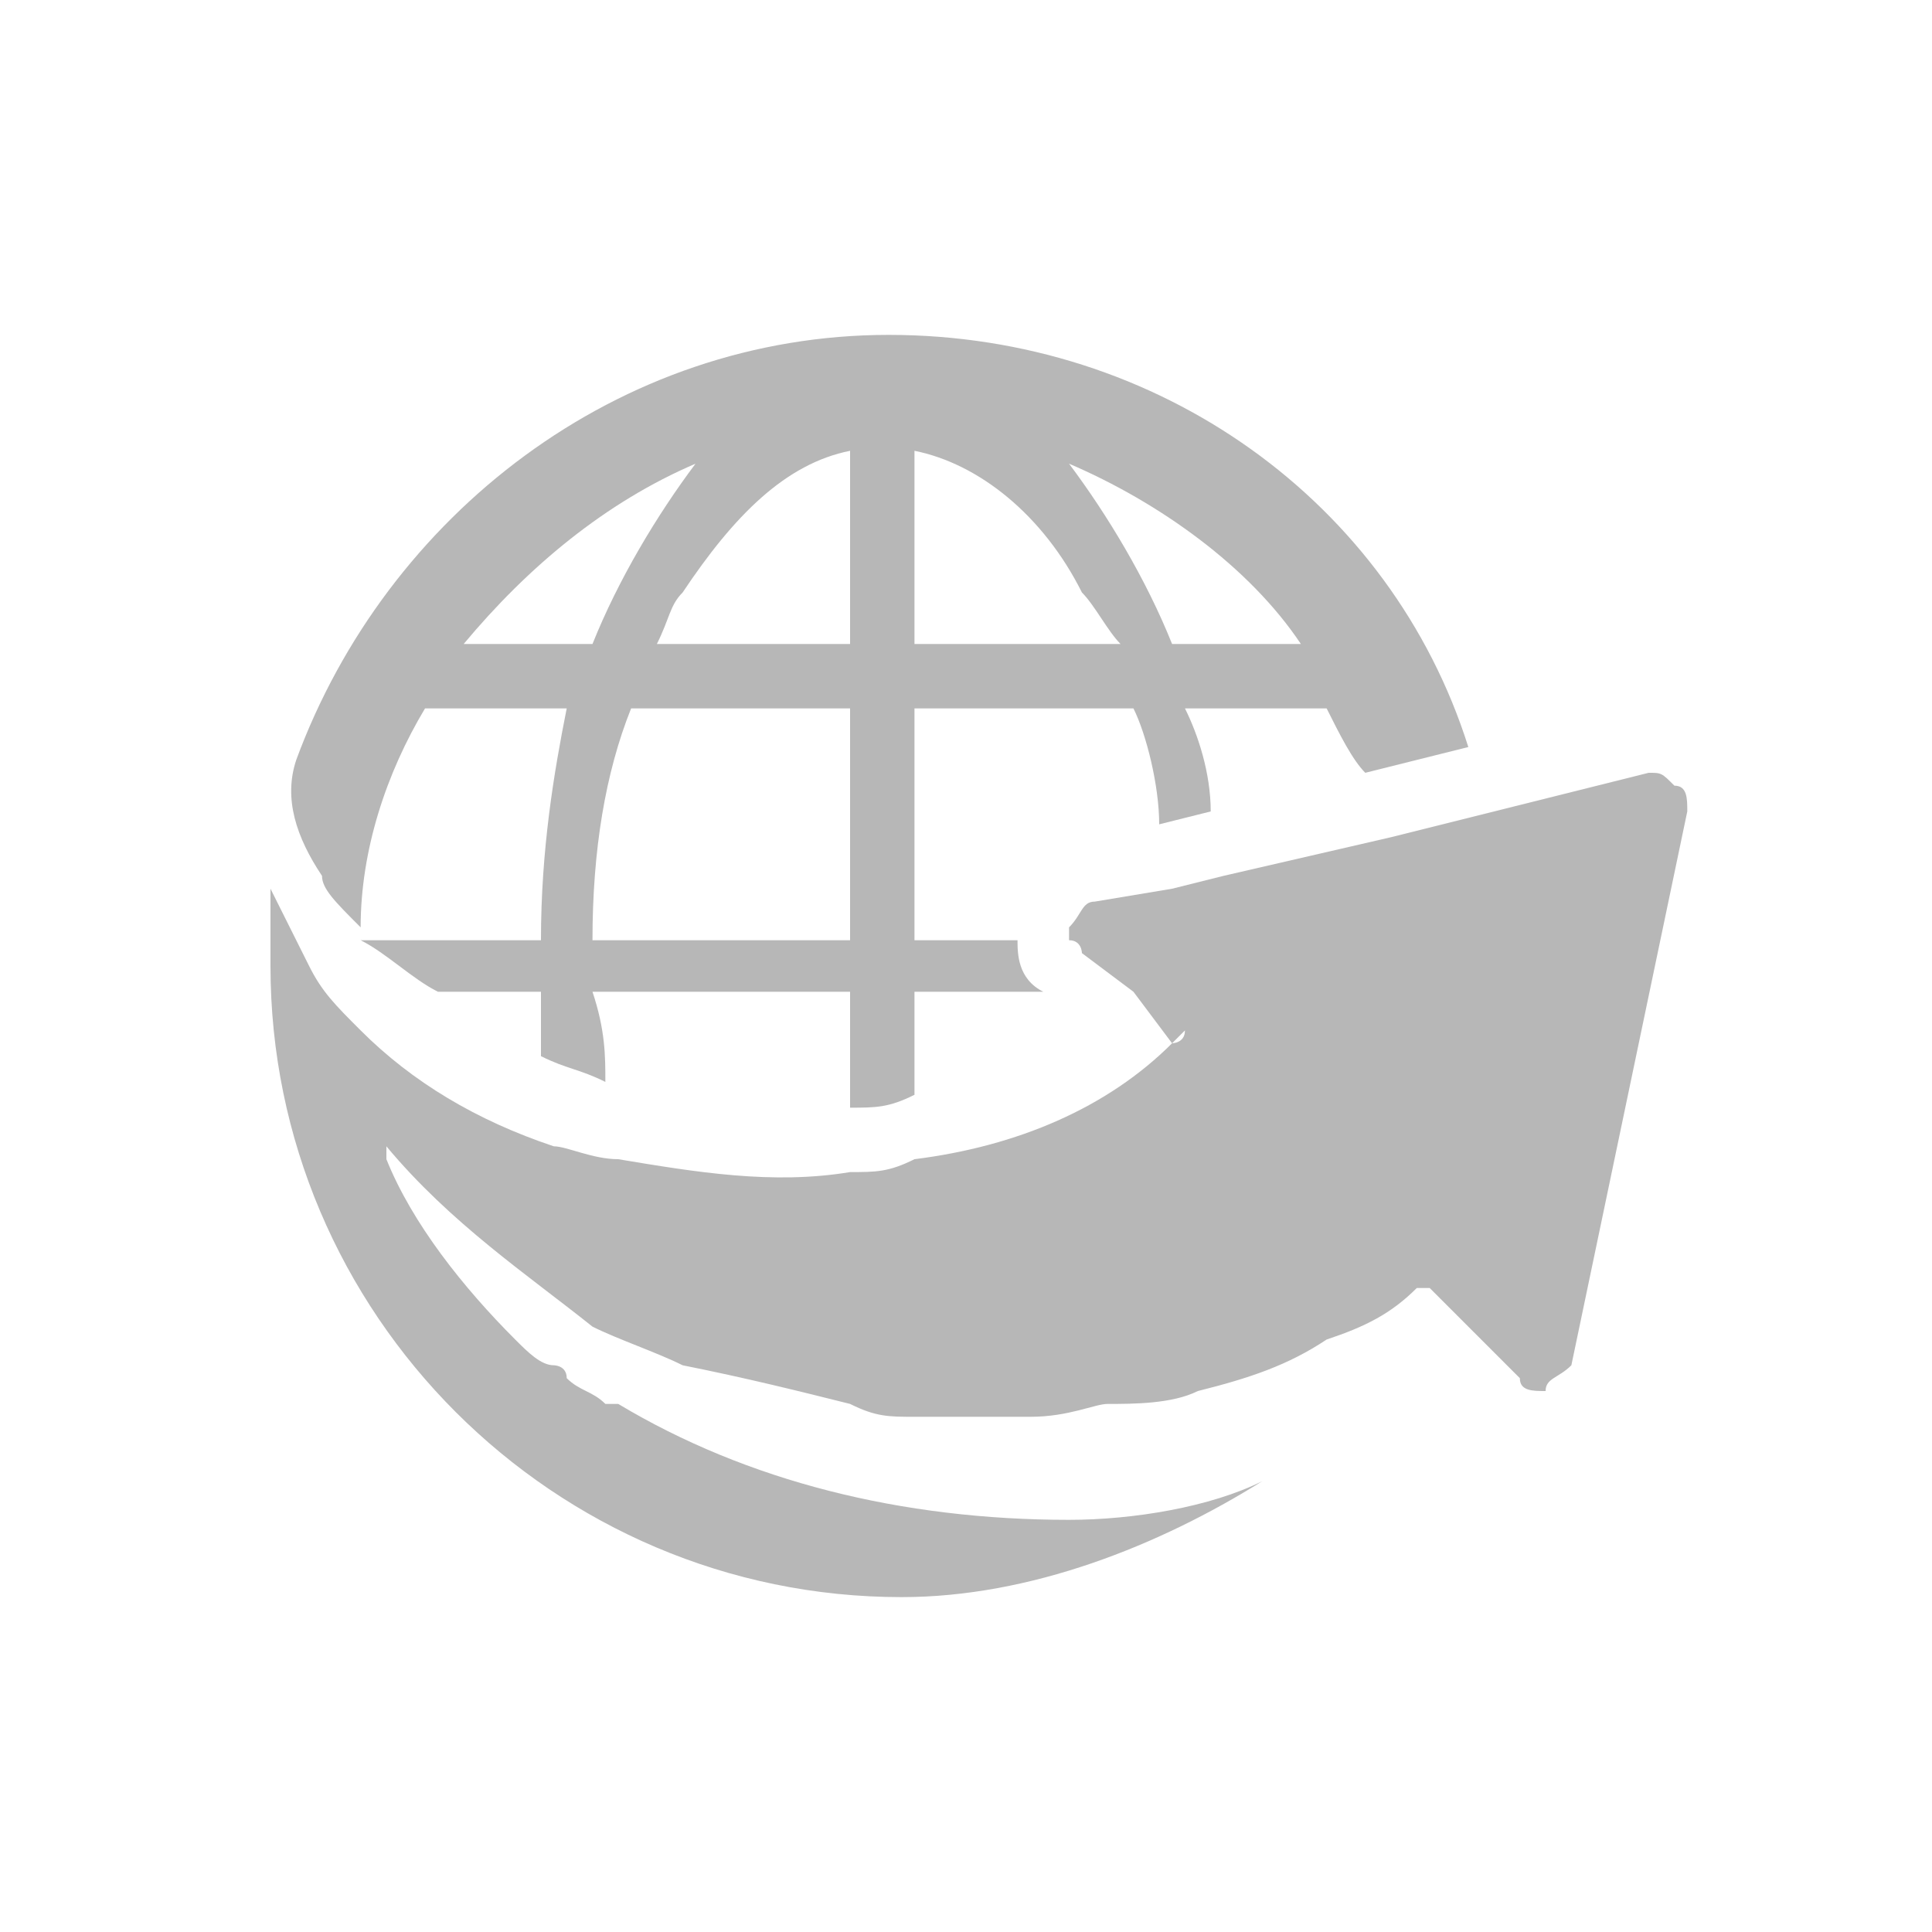
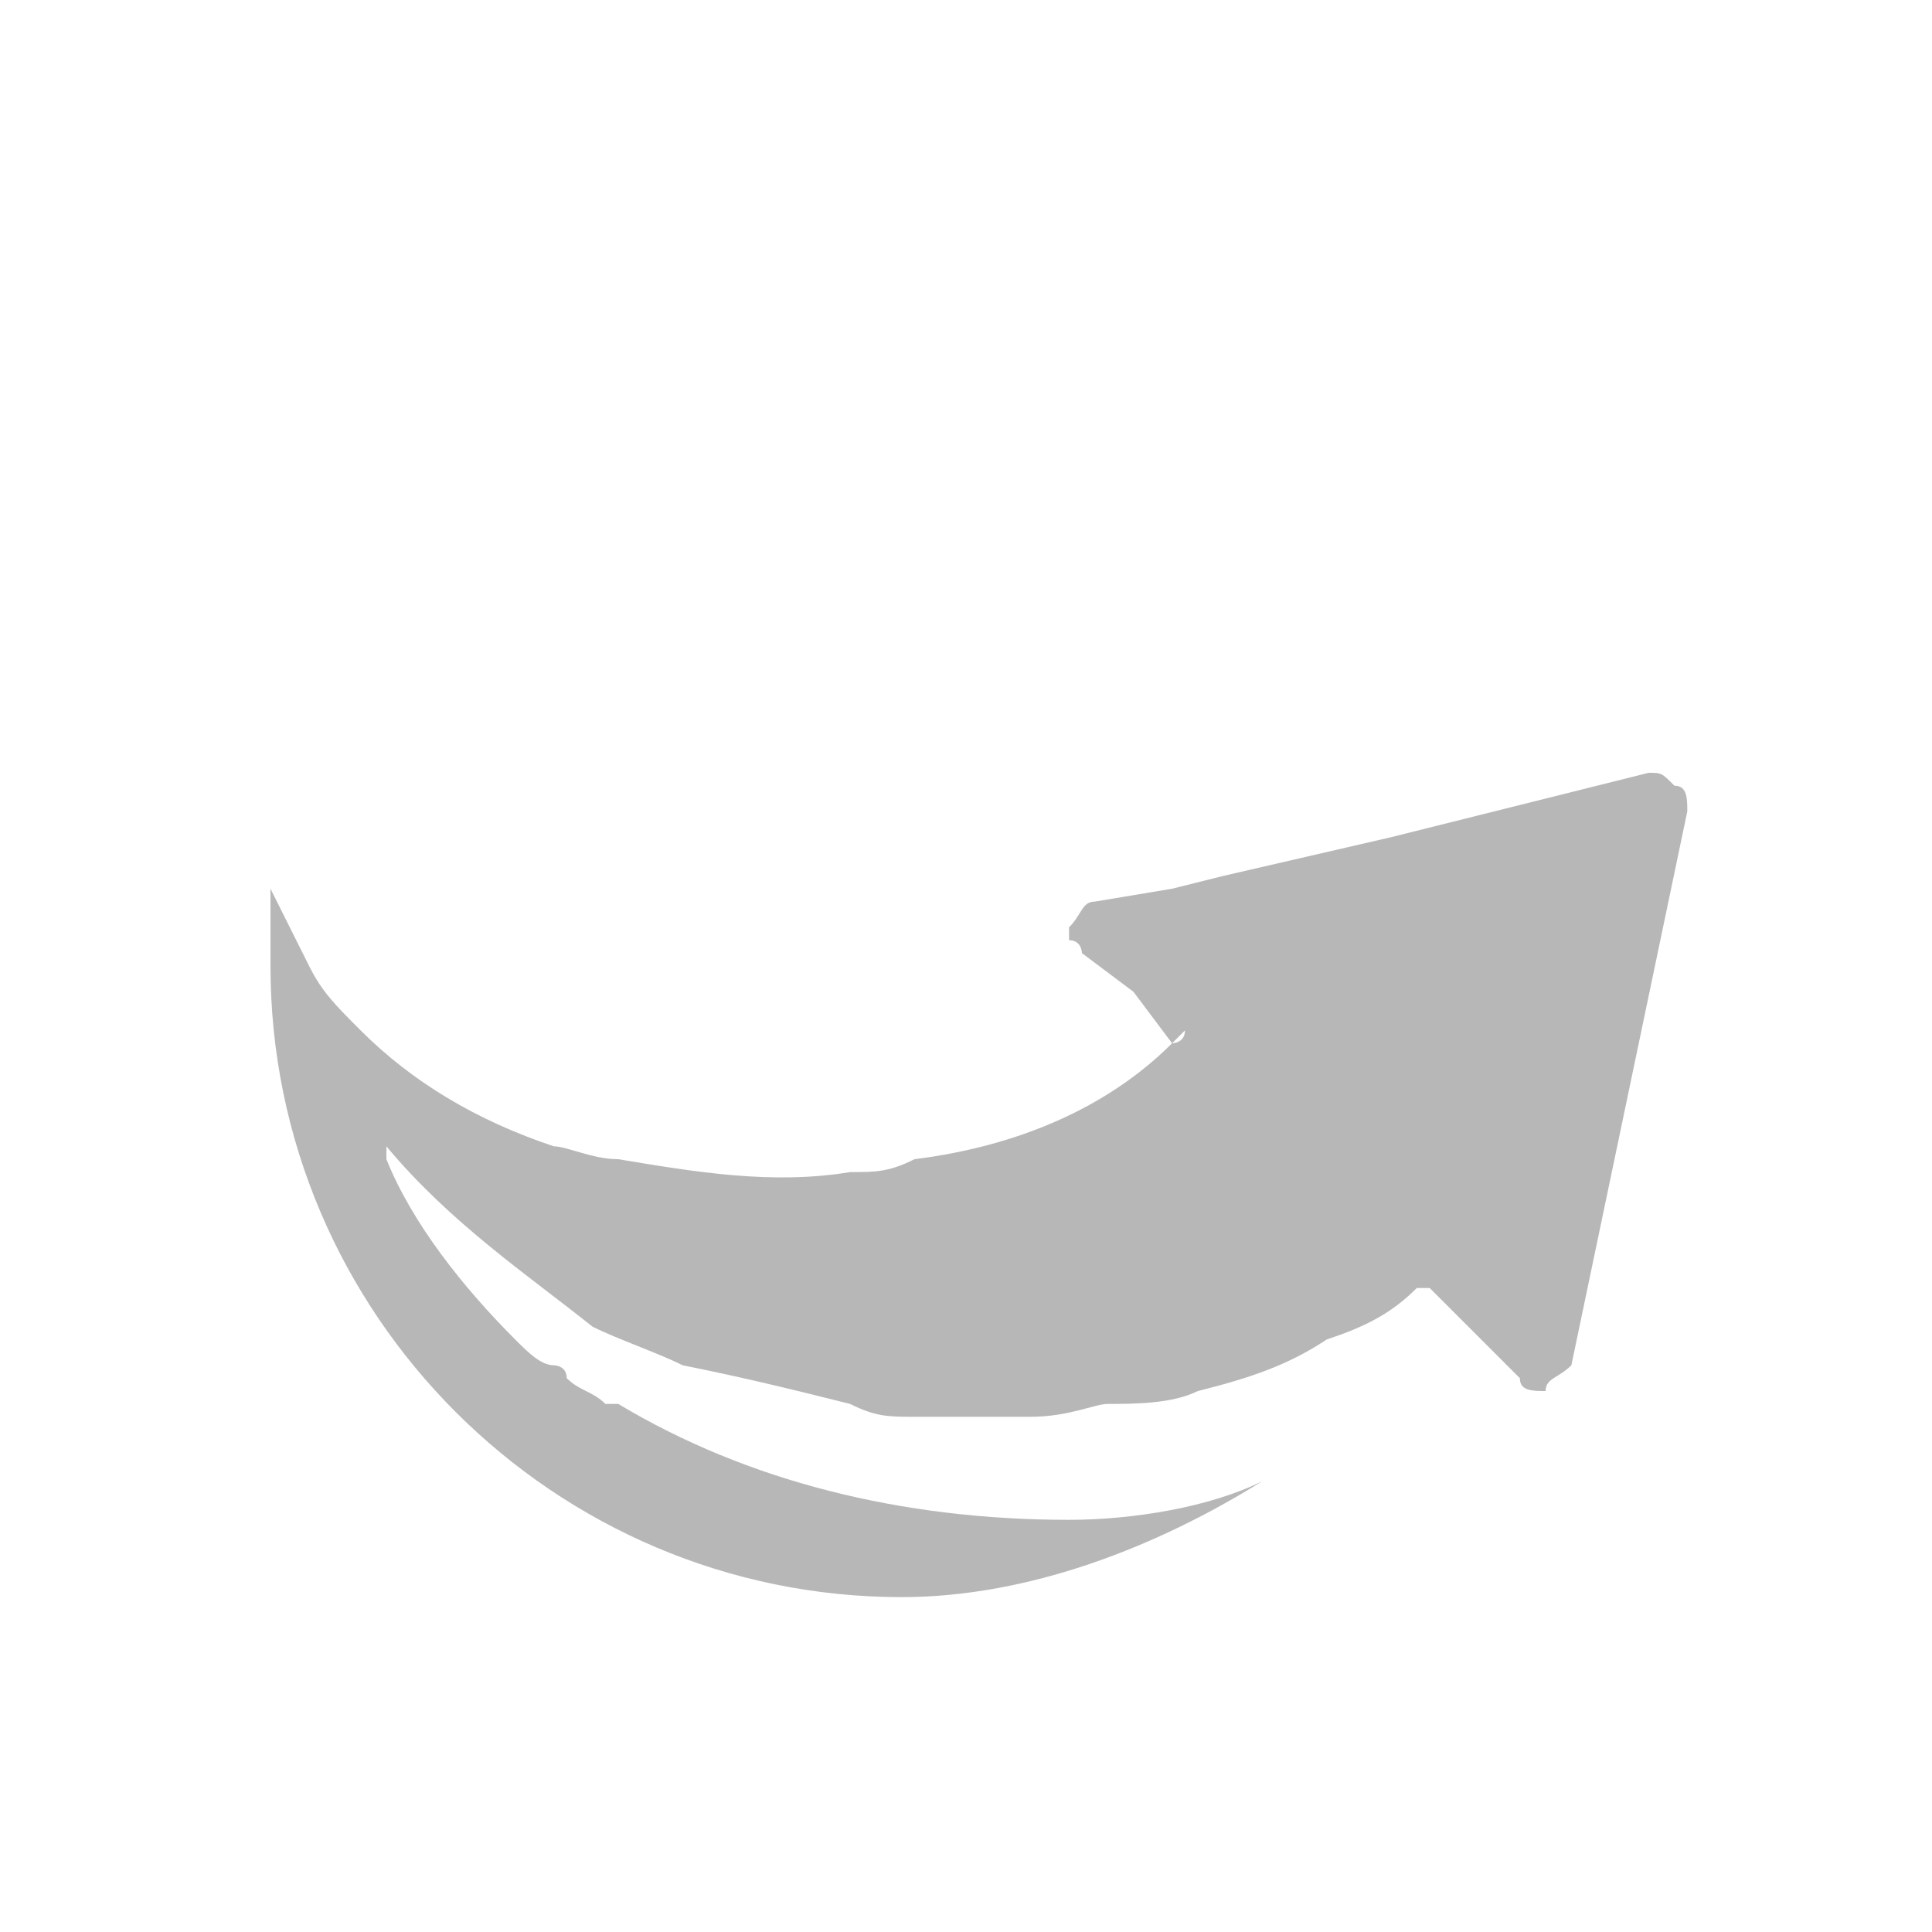
<svg xmlns="http://www.w3.org/2000/svg" version="1.1" id="Layer_1" x="0px" y="0px" viewBox="0 0 15 15" enable-background="new 0 0 15 15" xml:space="preserve">
  <g>
-     <path fill="#B7B7B7" d="M12,10.8C12,10.8,11.9,10.8,12,10.8c-0.1,0-0.2,0-0.2-0.1L11.1,10L11,10c-0.2,0.2-0.4,0.3-0.7,0.4   c-0.3,0.2-0.6,0.3-1,0.4c-0.2,0.1-0.5,0.1-0.7,0.1C8.5,10.9,8.3,11,8,11c-0.3,0-0.6,0-0.9,0c-0.2,0-0.3,0-0.5-0.1   c-0.4-0.1-0.8-0.2-1.3-0.3c-0.2-0.1-0.5-0.2-0.7-0.3C4.1,9.9,3.5,9.5,3,8.9l0,0c0,0,0,0,0,0.1C3.2,9.5,3.6,10,4,10.4c0,0,0,0,0,0   c0.1,0.1,0.2,0.2,0.3,0.2c0,0,0.1,0,0.1,0.1c0.1,0.1,0.2,0.1,0.3,0.2c0,0,0,0,0.1,0c1,0.6,2.2,0.9,3.5,0.9c0.5,0,1.1-0.1,1.5-0.3   c-0.8,0.5-1.8,0.9-2.8,0.9c-2.7,0-4.9-2.2-4.9-4.9c0-0.2,0-0.4,0-0.7c0,0,0,0,0,0c0,0,0,0,0,0c0,0,0,0,0,0c0,0,0,0.1,0,0.1   c0.1,0.2,0.2,0.4,0.3,0.6C2.5,7.7,2.6,7.8,2.8,8c0.4,0.4,0.9,0.7,1.5,0.9C4.4,8.9,4.6,9,4.8,9C5.4,9.1,6,9.2,6.6,9.1   c0.2,0,0.3,0,0.5-0.1c0.8-0.1,1.5-0.4,2-0.9c0,0,0.1,0,0.1-0.1L9.1,8.1L8.8,7.7L8.4,7.4c0,0,0-0.1-0.1-0.1c0,0,0-0.1,0-0.1   C8.4,7.1,8.4,7,8.5,7l0.6-0.1l0.4-0.1l1.3-0.3l0.4-0.1l0.4-0.1l1.2-0.3c0.1,0,0.1,0,0.2,0.1c0.1,0,0.1,0.1,0.1,0.2l-0.9,4.3   C12.1,10.7,12,10.7,12,10.8z" />
-     <path fill="#B7B7B7" d="M3.3,5.5h1.1C4.3,6,4.2,6.6,4.2,7.3H2.8C3,7.4,3.2,7.6,3.4,7.7h0.8c0,0.2,0,0.3,0,0.5   c0.2,0.1,0.3,0.1,0.5,0.2c0-0.2,0-0.4-0.1-0.7h2v0.9c0.2,0,0.3,0,0.5-0.1V7.7h1l0,0C7.9,7.6,7.9,7.4,7.9,7.3H7.1V5.5h1.7   C8.9,5.7,9,6.1,9,6.4l0.4-0.1c0-0.3-0.1-0.6-0.2-0.8h1.1c0.1,0.2,0.2,0.4,0.3,0.5l0.4-0.1l0.4-0.1C10.8,3.9,9,2.6,6.9,2.6   c-2.1,0-3.9,1.4-4.6,3.3c-0.1,0.3,0,0.6,0.2,0.9C2.5,6.9,2.6,7,2.8,7.2C2.8,6.6,3,6,3.3,5.5z M8.3,3.6C9,3.9,9.7,4.4,10.1,5h-1   C8.9,4.5,8.6,4,8.3,3.6z M7.1,3.5c0.5,0.1,1,0.5,1.3,1.1C8.5,4.7,8.6,4.9,8.7,5H7.1V3.5z M6.6,5H5.1c0.1-0.2,0.1-0.3,0.2-0.4   c0.4-0.6,0.8-1,1.3-1.1V5z M4.6,7.3c0-0.7,0.1-1.3,0.3-1.8h1.7v1.8H4.6z M3.6,5c0.5-0.6,1.1-1.1,1.8-1.4C5.1,4,4.8,4.5,4.6,5H3.6z" />
+     <path fill="#B7B7B7" d="M12,10.8C12,10.8,11.9,10.8,12,10.8c-0.1,0-0.2,0-0.2-0.1L11.1,10L11,10c-0.2,0.2-0.4,0.3-0.7,0.4   c-0.3,0.2-0.6,0.3-1,0.4c-0.2,0.1-0.5,0.1-0.7,0.1C8.5,10.9,8.3,11,8,11c-0.3,0-0.6,0-0.9,0c-0.2,0-0.3,0-0.5-0.1   c-0.4-0.1-0.8-0.2-1.3-0.3c-0.2-0.1-0.5-0.2-0.7-0.3C4.1,9.9,3.5,9.5,3,8.9l0,0c0,0,0,0,0,0.1C3.2,9.5,3.6,10,4,10.4c0,0,0,0,0,0   c0.1,0.1,0.2,0.2,0.3,0.2c0,0,0.1,0,0.1,0.1c0.1,0.1,0.2,0.1,0.3,0.2c0,0,0,0,0.1,0c1,0.6,2.2,0.9,3.5,0.9c0.5,0,1.1-0.1,1.5-0.3   c-0.8,0.5-1.8,0.9-2.8,0.9c-2.7,0-4.9-2.2-4.9-4.9c0-0.2,0-0.4,0-0.7c0,0,0,0,0,0c0,0,0,0,0,0c0,0,0,0.1,0,0.1   c0.1,0.2,0.2,0.4,0.3,0.6C2.5,7.7,2.6,7.8,2.8,8c0.4,0.4,0.9,0.7,1.5,0.9C4.4,8.9,4.6,9,4.8,9C5.4,9.1,6,9.2,6.6,9.1   c0.2,0,0.3,0,0.5-0.1c0.8-0.1,1.5-0.4,2-0.9c0,0,0.1,0,0.1-0.1L9.1,8.1L8.8,7.7L8.4,7.4c0,0,0-0.1-0.1-0.1c0,0,0-0.1,0-0.1   C8.4,7.1,8.4,7,8.5,7l0.6-0.1l0.4-0.1l1.3-0.3l0.4-0.1l0.4-0.1l1.2-0.3c0.1,0,0.1,0,0.2,0.1c0.1,0,0.1,0.1,0.1,0.2l-0.9,4.3   C12.1,10.7,12,10.7,12,10.8z" />
  </g>
</svg>